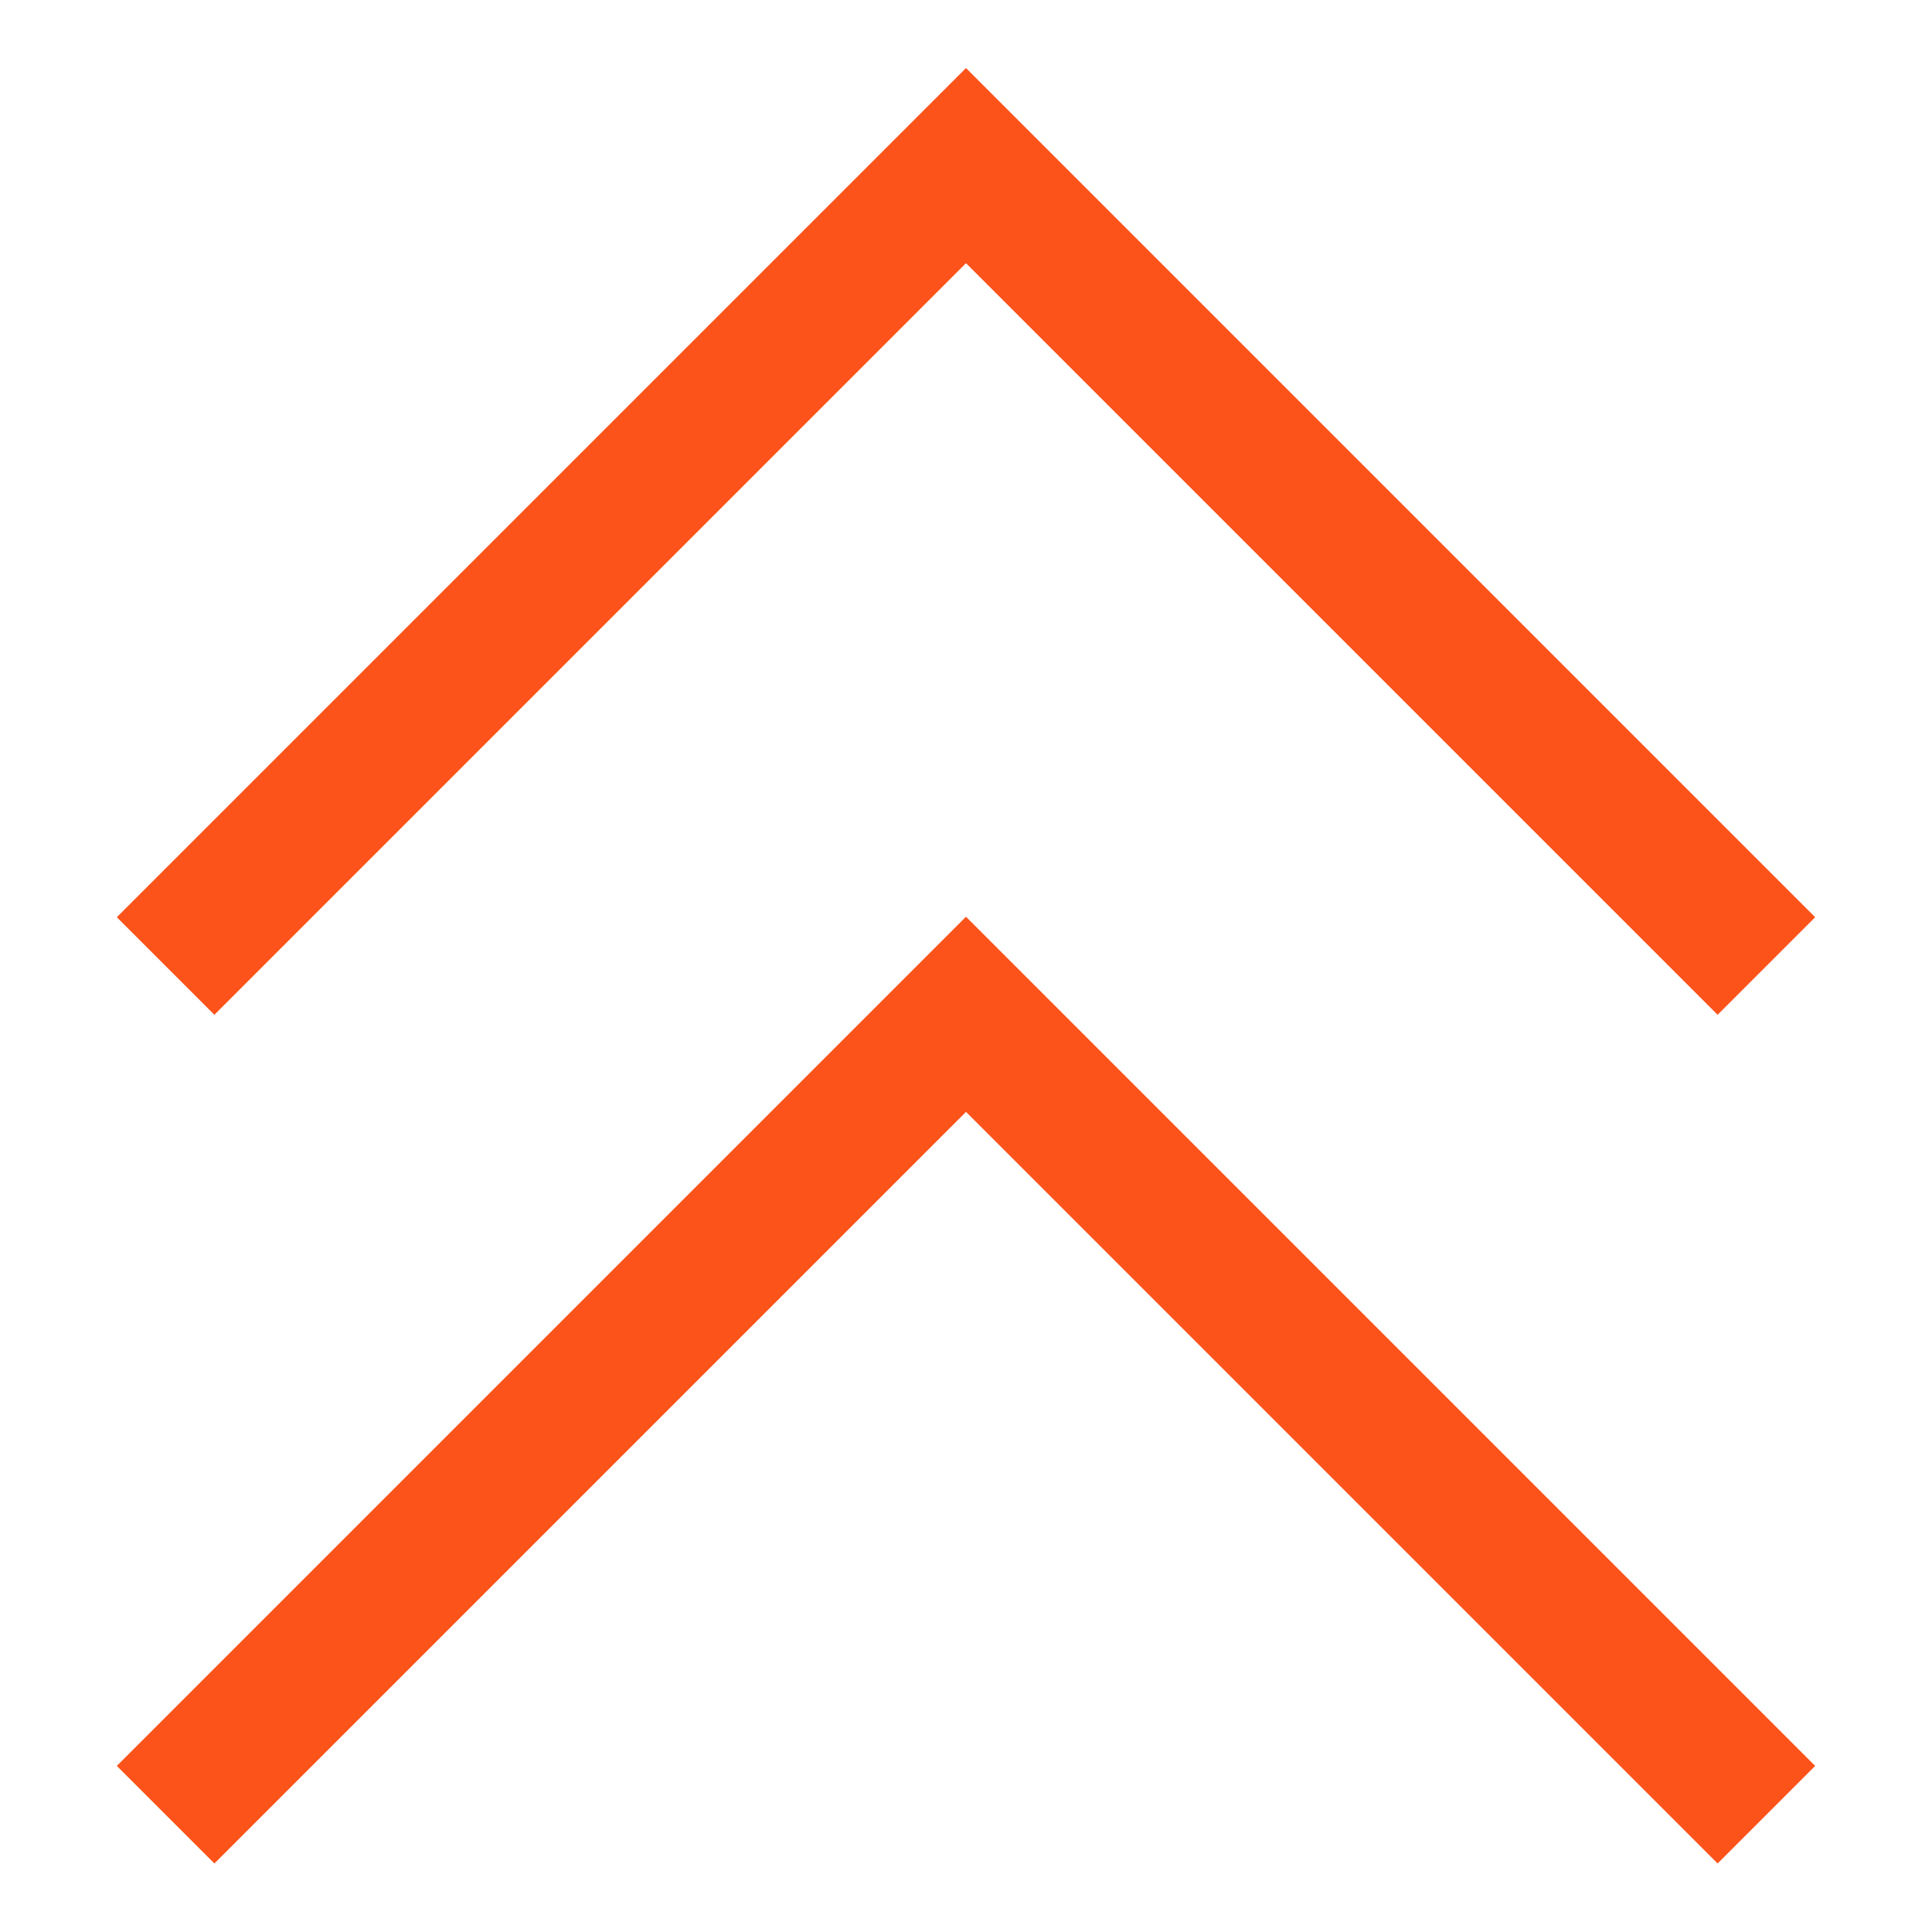
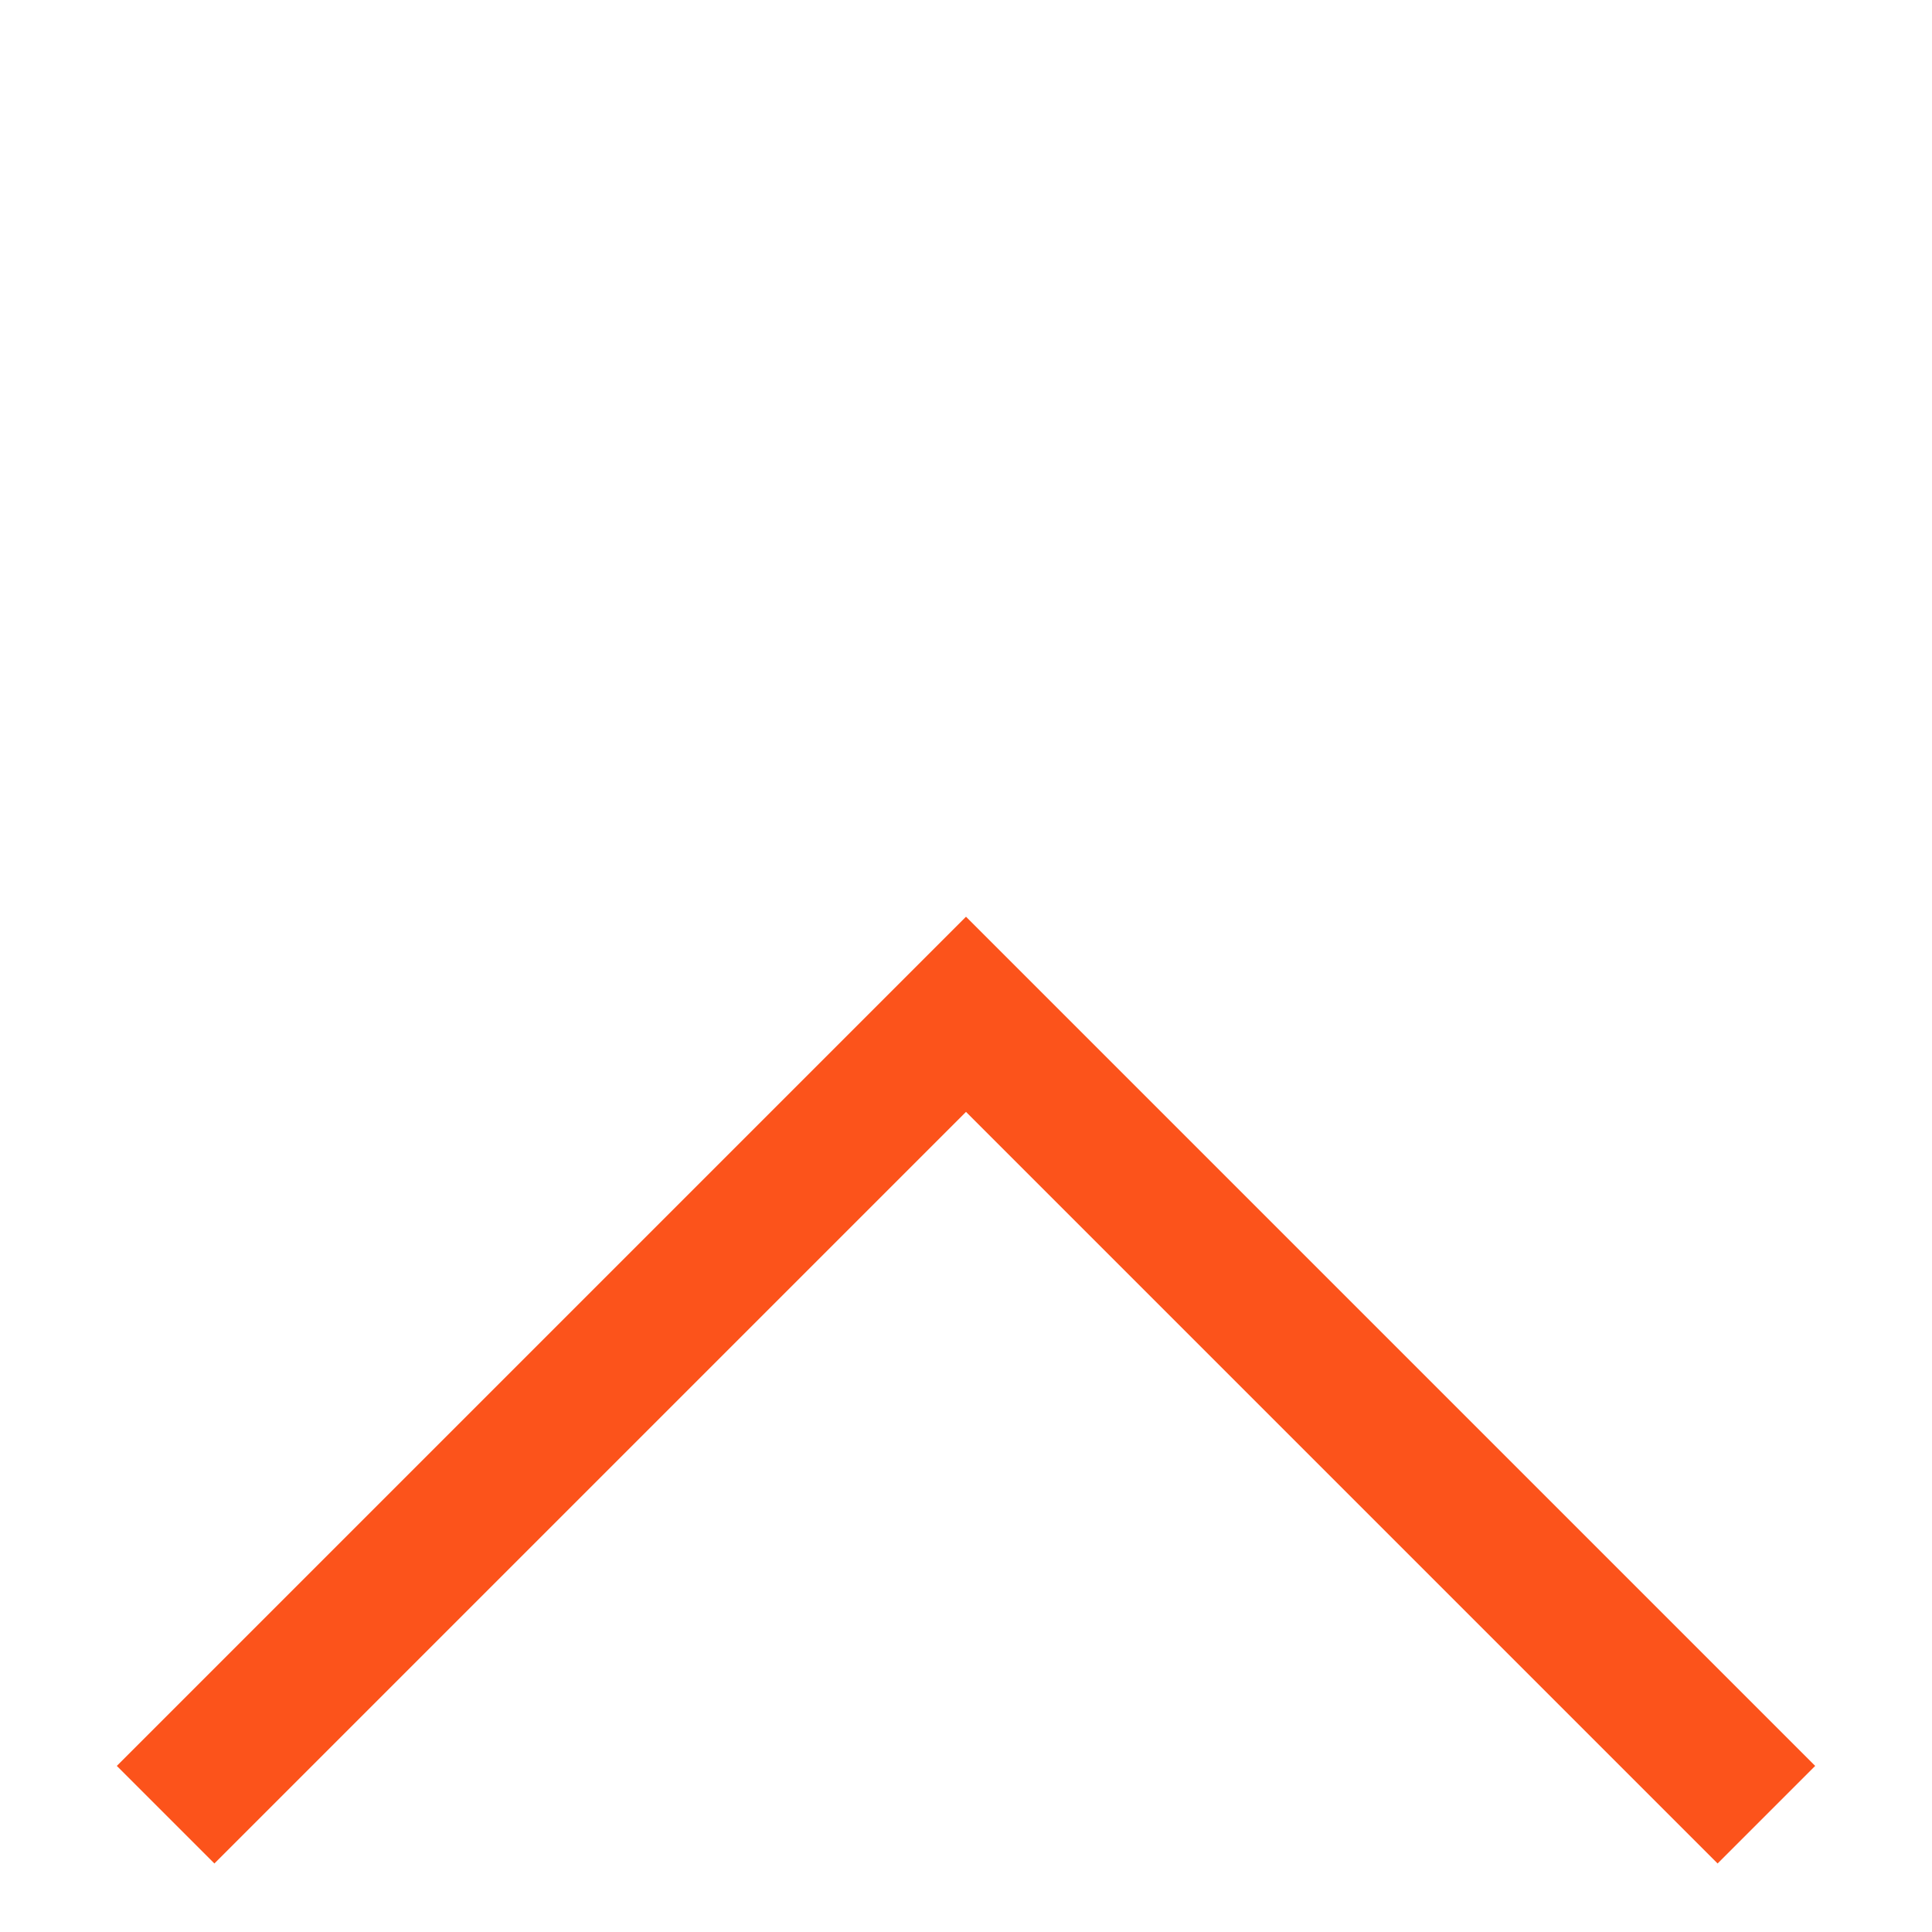
<svg xmlns="http://www.w3.org/2000/svg" version="1.1" id="レイヤー_1" x="0px" y="0px" viewBox="0 0 28 28" style="enable-background:new 0 0 28 28;" xml:space="preserve">
  <style type="text/css">
	.st0{fill:none;stroke:#FC531B;stroke-width:2;stroke-miterlimit:10;}
</style>
  <g id="レイヤー_2_1_">
    <g id="txt">
-       <polyline class="st0" points="2.4,14 14,2.4 25.6,14   " />
      <polyline class="st0" points="2.4,26.3 14,14.7 25.6,26.3   " />
    </g>
  </g>
</svg>